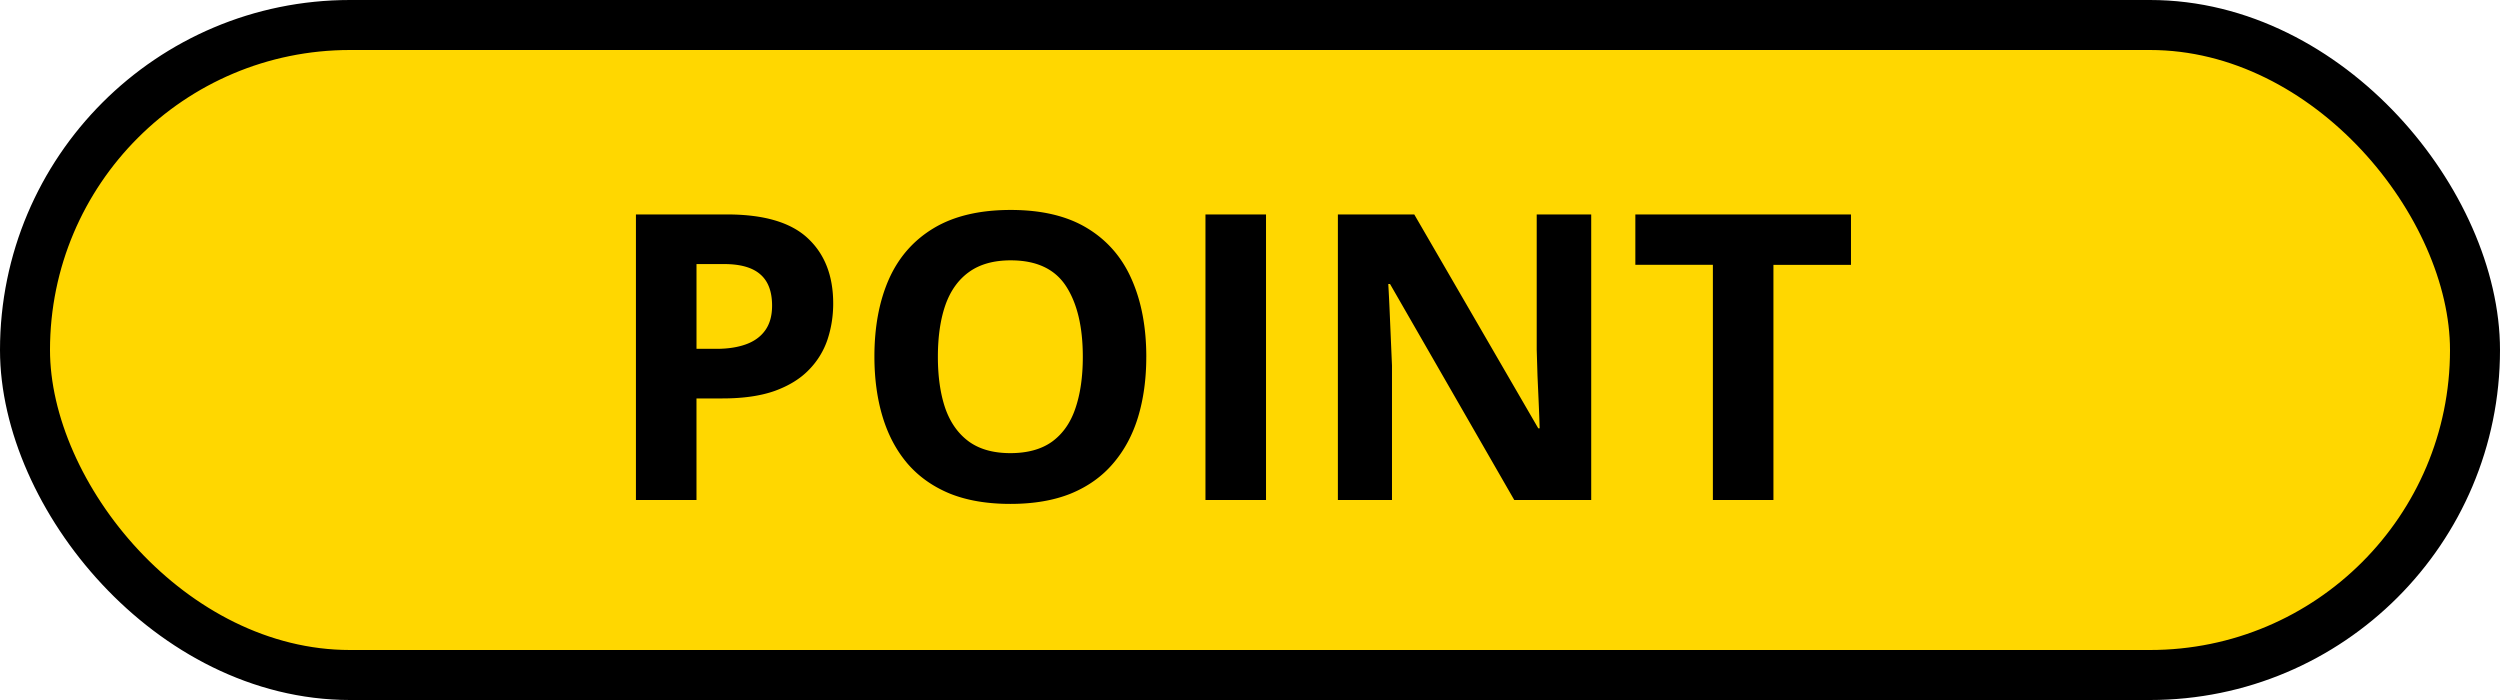
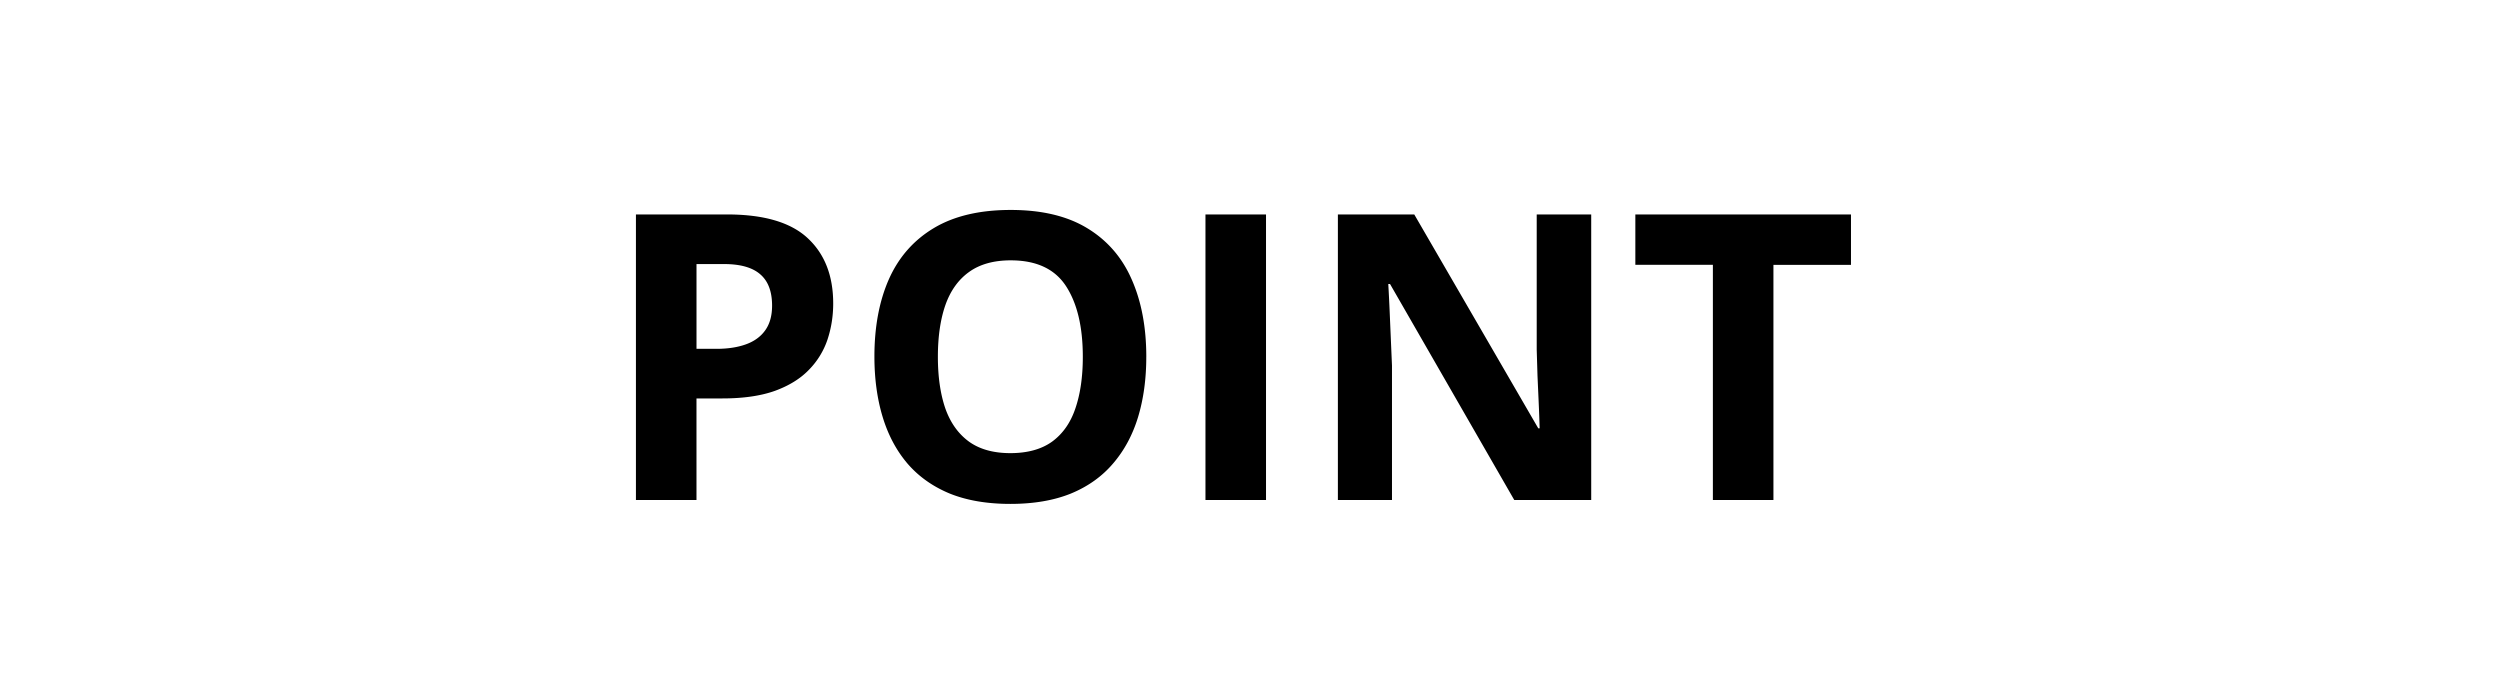
<svg xmlns="http://www.w3.org/2000/svg" width="150" height="42" fill="none">
-   <rect width="147" height="39" x="1.5" y="1.5" fill="gold" stroke="#000" stroke-width="3" rx="19.5" />
-   <path fill="#000" d="M43.629 12.867c2.21 0 3.824.477 4.84 1.43 1.015.945 1.523 2.25 1.523 3.914 0 .75-.113 1.469-.34 2.156a4.73 4.73 0 0 1-1.113 1.817c-.508.53-1.187.953-2.039 1.265-.852.305-1.902.457-3.152.457h-1.559V30h-3.633V12.867h5.473Zm-.188 2.977H41.79v5.086h1.195c.68 0 1.27-.09 1.77-.27.5-.18.887-.46 1.16-.844.273-.382.41-.875.41-1.476 0-.844-.234-1.469-.703-1.875-.469-.414-1.195-.621-2.18-.621Zm25.336 5.566c0 1.32-.164 2.524-.492 3.61-.328 1.078-.828 2.007-1.5 2.789-.664.78-1.508 1.382-2.531 1.804-1.024.414-2.235.621-3.633.621-1.398 0-2.61-.207-3.633-.62-1.023-.423-1.87-1.024-2.543-1.805-.664-.782-1.16-1.715-1.488-2.801-.328-1.086-.492-2.293-.492-3.621 0-1.774.289-3.317.867-4.63.586-1.32 1.484-2.343 2.695-3.07 1.211-.726 2.75-1.09 4.617-1.09 1.86 0 3.387.364 4.583 1.09 1.203.727 2.093 1.75 2.671 3.07.586 1.321.88 2.872.88 4.653Zm-12.504 0c0 1.195.149 2.227.446 3.094.304.86.777 1.523 1.418 1.992.64.461 1.468.692 2.484.692 1.031 0 1.867-.231 2.508-.692.64-.469 1.105-1.133 1.394-1.992.297-.867.446-1.899.446-3.094 0-1.797-.336-3.21-1.008-4.242-.672-1.031-1.777-1.547-3.316-1.547-1.024 0-1.86.234-2.508.703-.64.461-1.114 1.125-1.418 1.992-.297.86-.446 1.891-.446 3.094ZM72.328 30V12.867h3.633V30h-3.633Zm23.145 0h-4.617l-7.454-12.96h-.105c.031.538.059 1.081.082 1.628l.07 1.64.07 1.63V30h-3.246V12.867h4.583l7.44 12.832h.083c-.016-.531-.035-1.058-.059-1.582l-.07-1.57-.047-1.57v-8.11h3.27V30Zm10.933 0h-3.633V15.89h-4.652v-3.023h12.938v3.024h-4.653V30Z" />
+   <path fill="#000" d="M43.629 12.867c2.21 0 3.824.477 4.84 1.43 1.015.945 1.523 2.25 1.523 3.914 0 .75-.113 1.469-.34 2.156a4.73 4.73 0 0 1-1.113 1.817c-.508.53-1.187.953-2.039 1.265-.852.305-1.902.457-3.152.457h-1.559V30h-3.633V12.867h5.473Zm-.188 2.977H41.79v5.086h1.195c.68 0 1.27-.09 1.77-.27.5-.18.887-.46 1.16-.844.273-.382.41-.875.41-1.476 0-.844-.234-1.469-.703-1.875-.469-.414-1.195-.621-2.18-.621Zm25.336 5.566c0 1.32-.164 2.524-.492 3.61-.328 1.078-.828 2.007-1.5 2.789-.664.78-1.508 1.382-2.531 1.804-1.024.414-2.235.621-3.633.621-1.398 0-2.61-.207-3.633-.62-1.023-.423-1.87-1.024-2.543-1.805-.664-.782-1.16-1.715-1.488-2.801-.328-1.086-.492-2.293-.492-3.621 0-1.774.289-3.317.867-4.63.586-1.32 1.484-2.343 2.695-3.07 1.211-.726 2.75-1.09 4.617-1.09 1.86 0 3.387.364 4.583 1.09 1.203.727 2.093 1.75 2.671 3.07.586 1.321.88 2.872.88 4.653Zm-12.504 0c0 1.195.149 2.227.446 3.094.304.86.777 1.523 1.418 1.992.64.461 1.468.692 2.484.692 1.031 0 1.867-.231 2.508-.692.64-.469 1.105-1.133 1.394-1.992.297-.867.446-1.899.446-3.094 0-1.797-.336-3.21-1.008-4.242-.672-1.031-1.777-1.547-3.316-1.547-1.024 0-1.86.234-2.508.703-.64.461-1.114 1.125-1.418 1.992-.297.86-.446 1.891-.446 3.094ZM72.328 30V12.867h3.633V30h-3.633Zm23.145 0h-4.617l-7.454-12.96h-.105c.031.538.059 1.081.082 1.628l.07 1.64.07 1.63V30h-3.246V12.867h4.583l7.44 12.832h.083c-.016-.531-.035-1.058-.059-1.582l-.07-1.57-.047-1.57v-8.11h3.27V30m10.933 0h-3.633V15.89h-4.652v-3.023h12.938v3.024h-4.653V30Z" />
</svg>